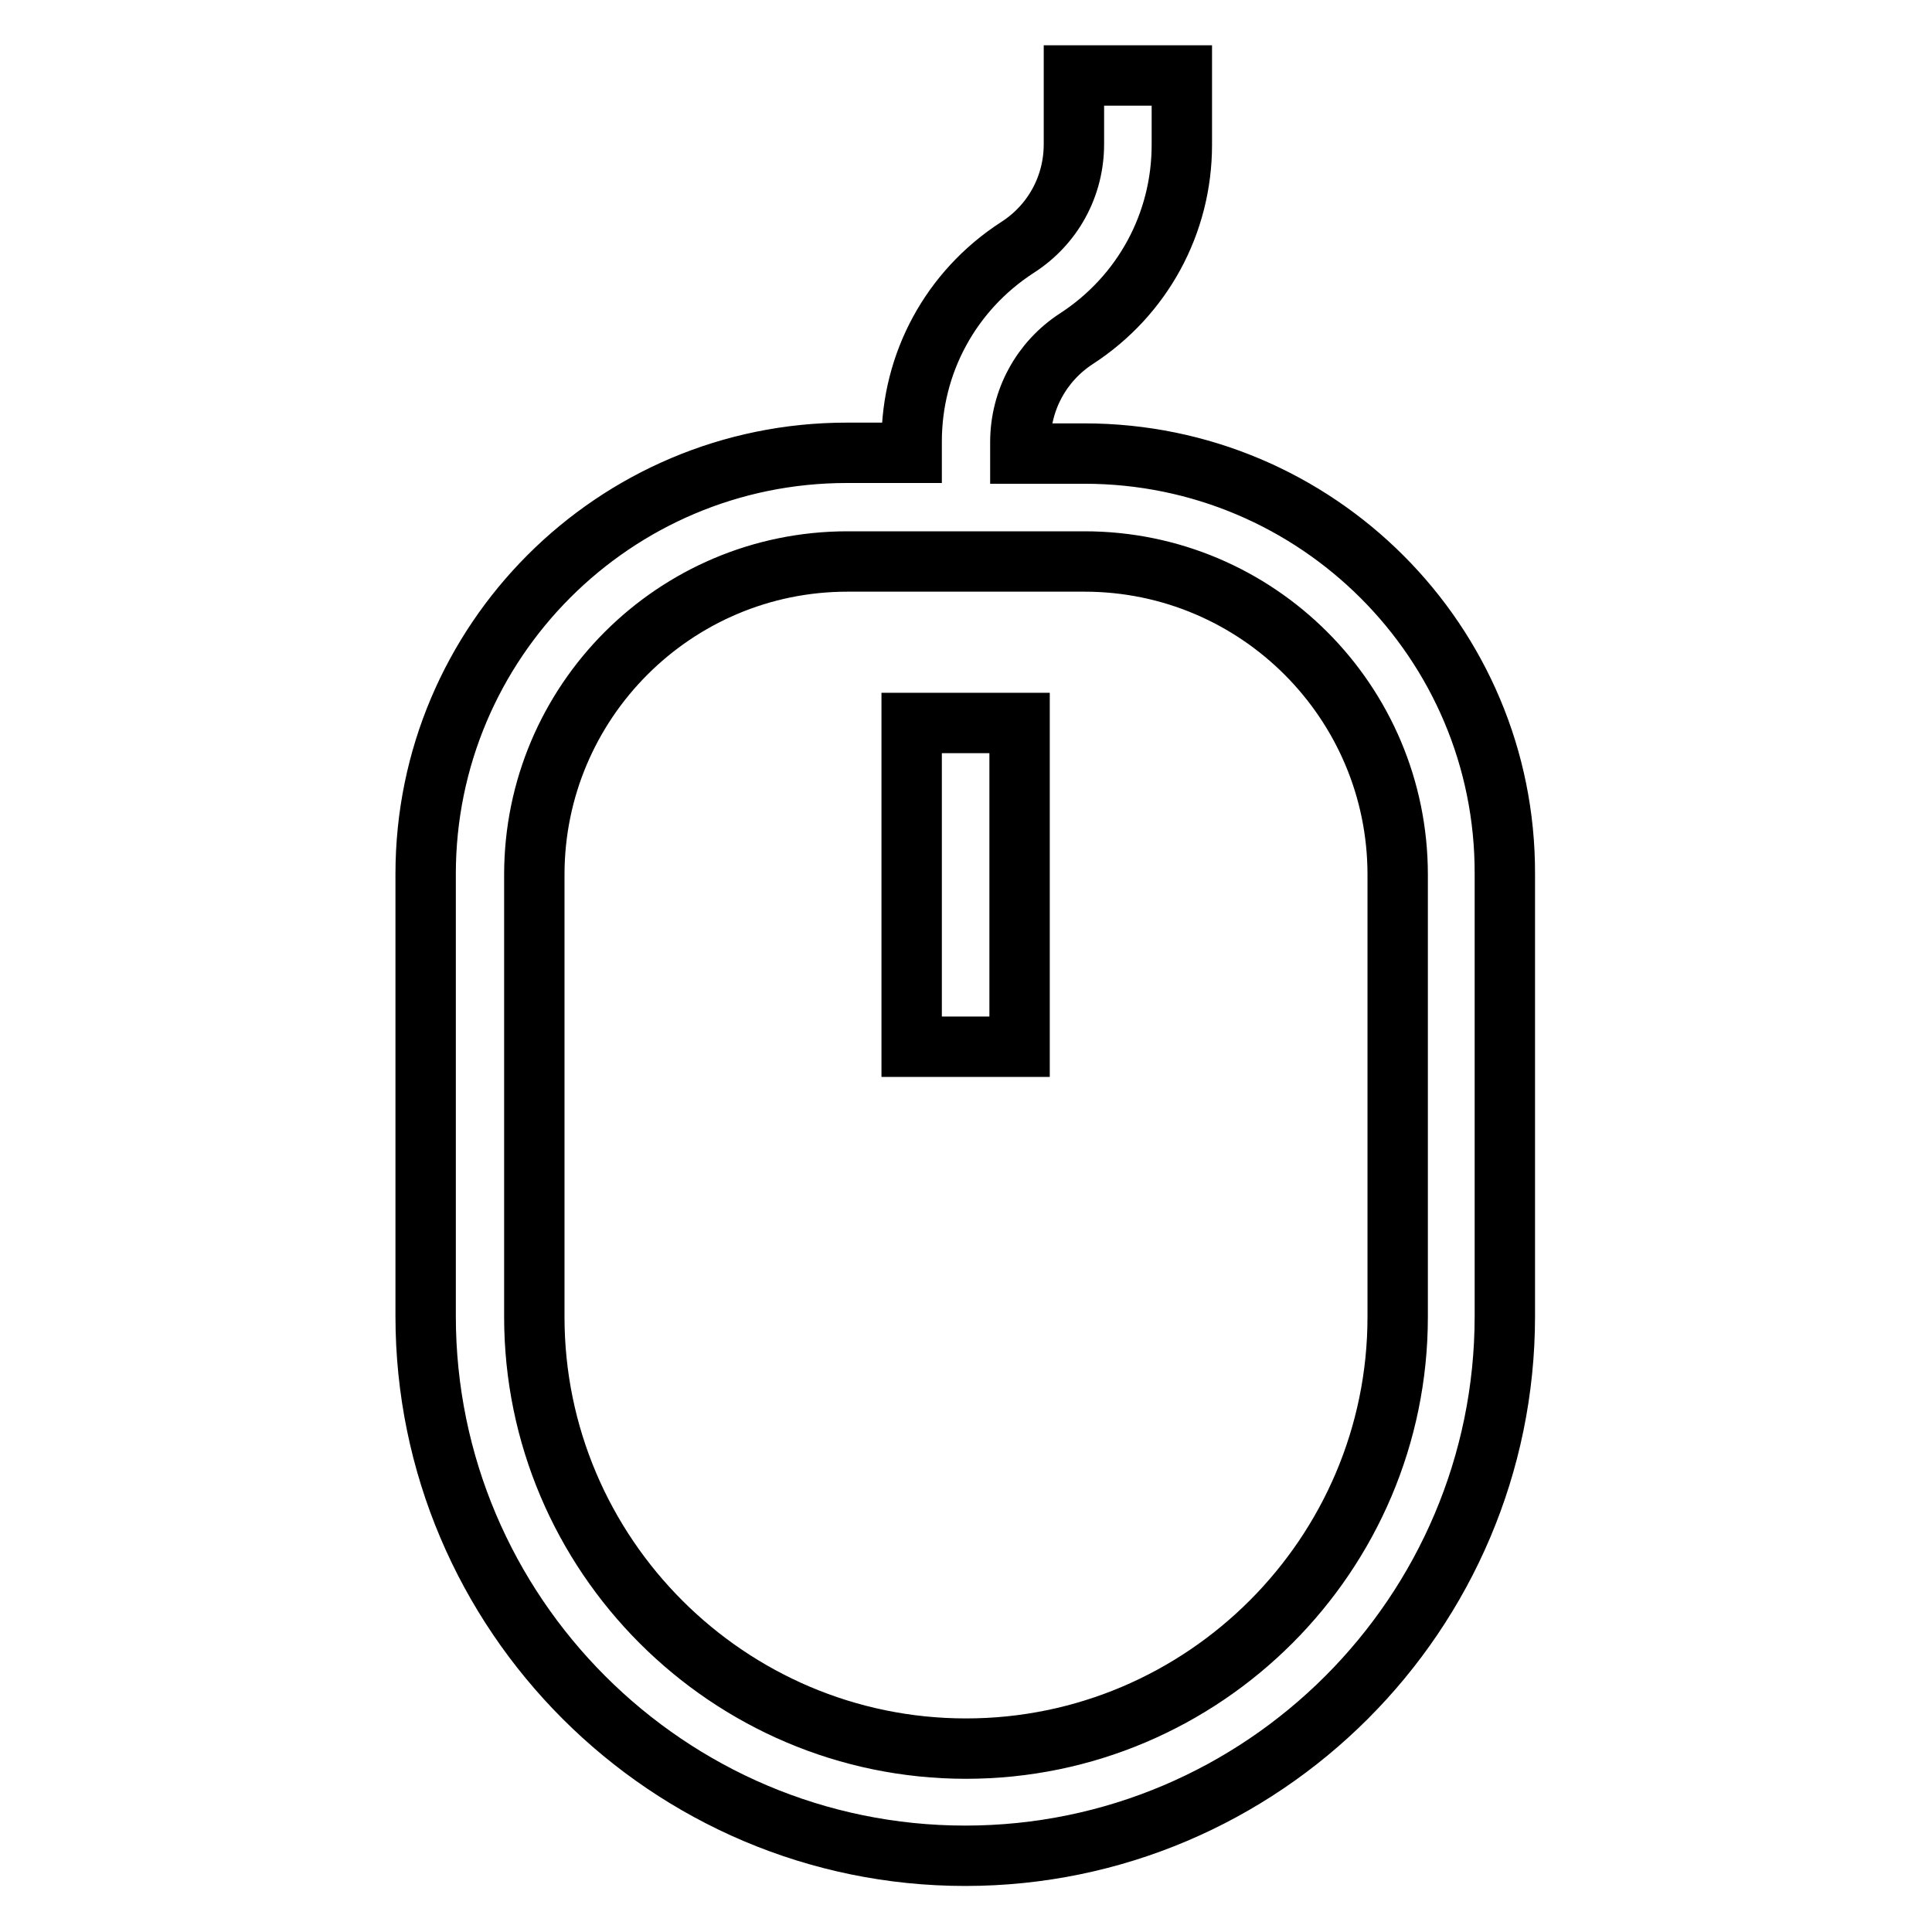
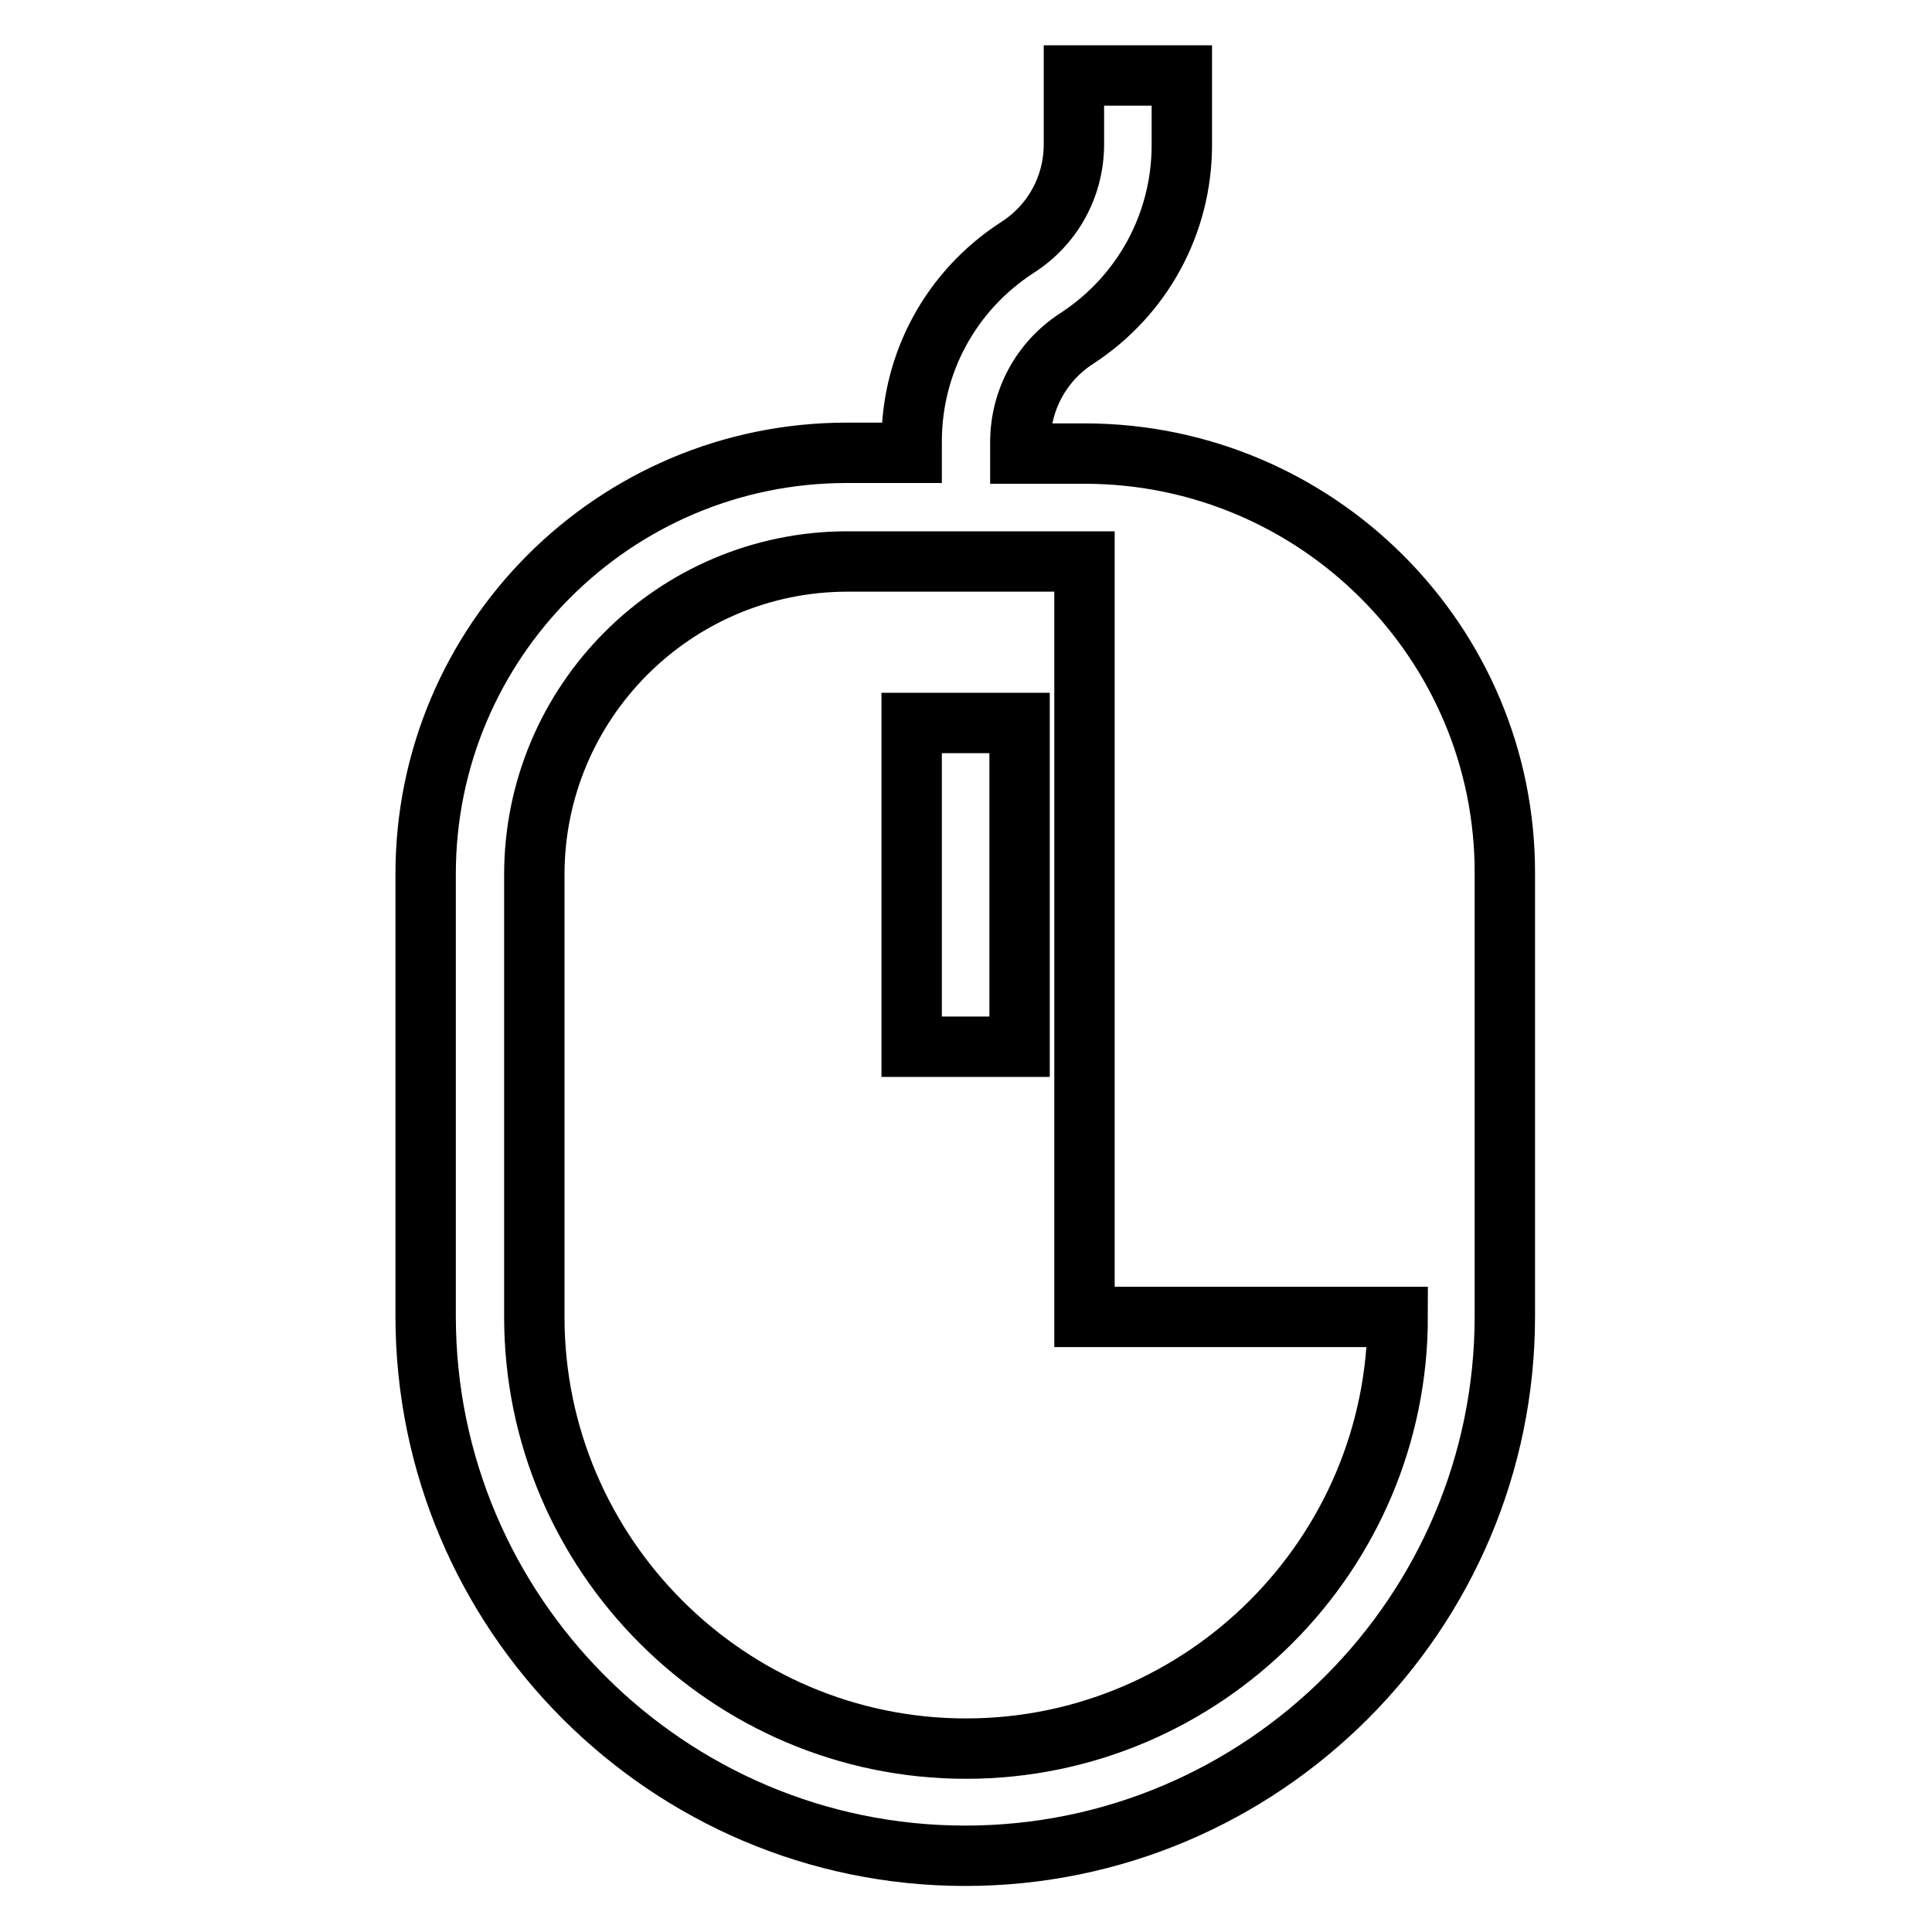
<svg xmlns="http://www.w3.org/2000/svg" version="1.1" x="0px" y="0px" viewBox="0 0 256 256" enable-background="new 0 0 256 256" xml:space="preserve">
  <g>
-     <path stroke-width="8" fill-opacity="0" stroke="#000000" d="M143.7,60.1h-8.5v-1.5c0-5.6,2.8-10.7,7.4-13.7c8.8-5.7,14-15.3,14-25.7V10h-14.3v9.1 c0,5.6-2.8,10.7-7.5,13.7c-8.8,5.7-14,15.3-14,25.7v1.5h-8.6c-30.8,0-55.8,25-55.8,55.8v58.6c0,39.4,32.1,71.5,71.5,71.5 c39.4,0,71.5-32.1,71.5-71.5v-58.6C199.5,85.1,174.5,60.1,143.7,60.1z M185.2,174.5c0,31.5-25.7,57.2-57.2,57.2 c-31.5,0-57.2-25.7-57.2-57.2v-58.6c0-22.9,18.6-41.5,41.5-41.5h31.4c22.9,0,41.5,18.6,41.5,41.5V174.5z M120.8,95.8h14.3v42.9 h-14.3V95.8z" />
+     <path stroke-width="8" fill-opacity="0" stroke="#000000" d="M143.7,60.1h-8.5v-1.5c0-5.6,2.8-10.7,7.4-13.7c8.8-5.7,14-15.3,14-25.7V10h-14.3v9.1 c0,5.6-2.8,10.7-7.5,13.7c-8.8,5.7-14,15.3-14,25.7v1.5h-8.6c-30.8,0-55.8,25-55.8,55.8v58.6c0,39.4,32.1,71.5,71.5,71.5 c39.4,0,71.5-32.1,71.5-71.5v-58.6C199.5,85.1,174.5,60.1,143.7,60.1z M185.2,174.5c0,31.5-25.7,57.2-57.2,57.2 c-31.5,0-57.2-25.7-57.2-57.2v-58.6c0-22.9,18.6-41.5,41.5-41.5h31.4V174.5z M120.8,95.8h14.3v42.9 h-14.3V95.8z" />
  </g>
</svg>